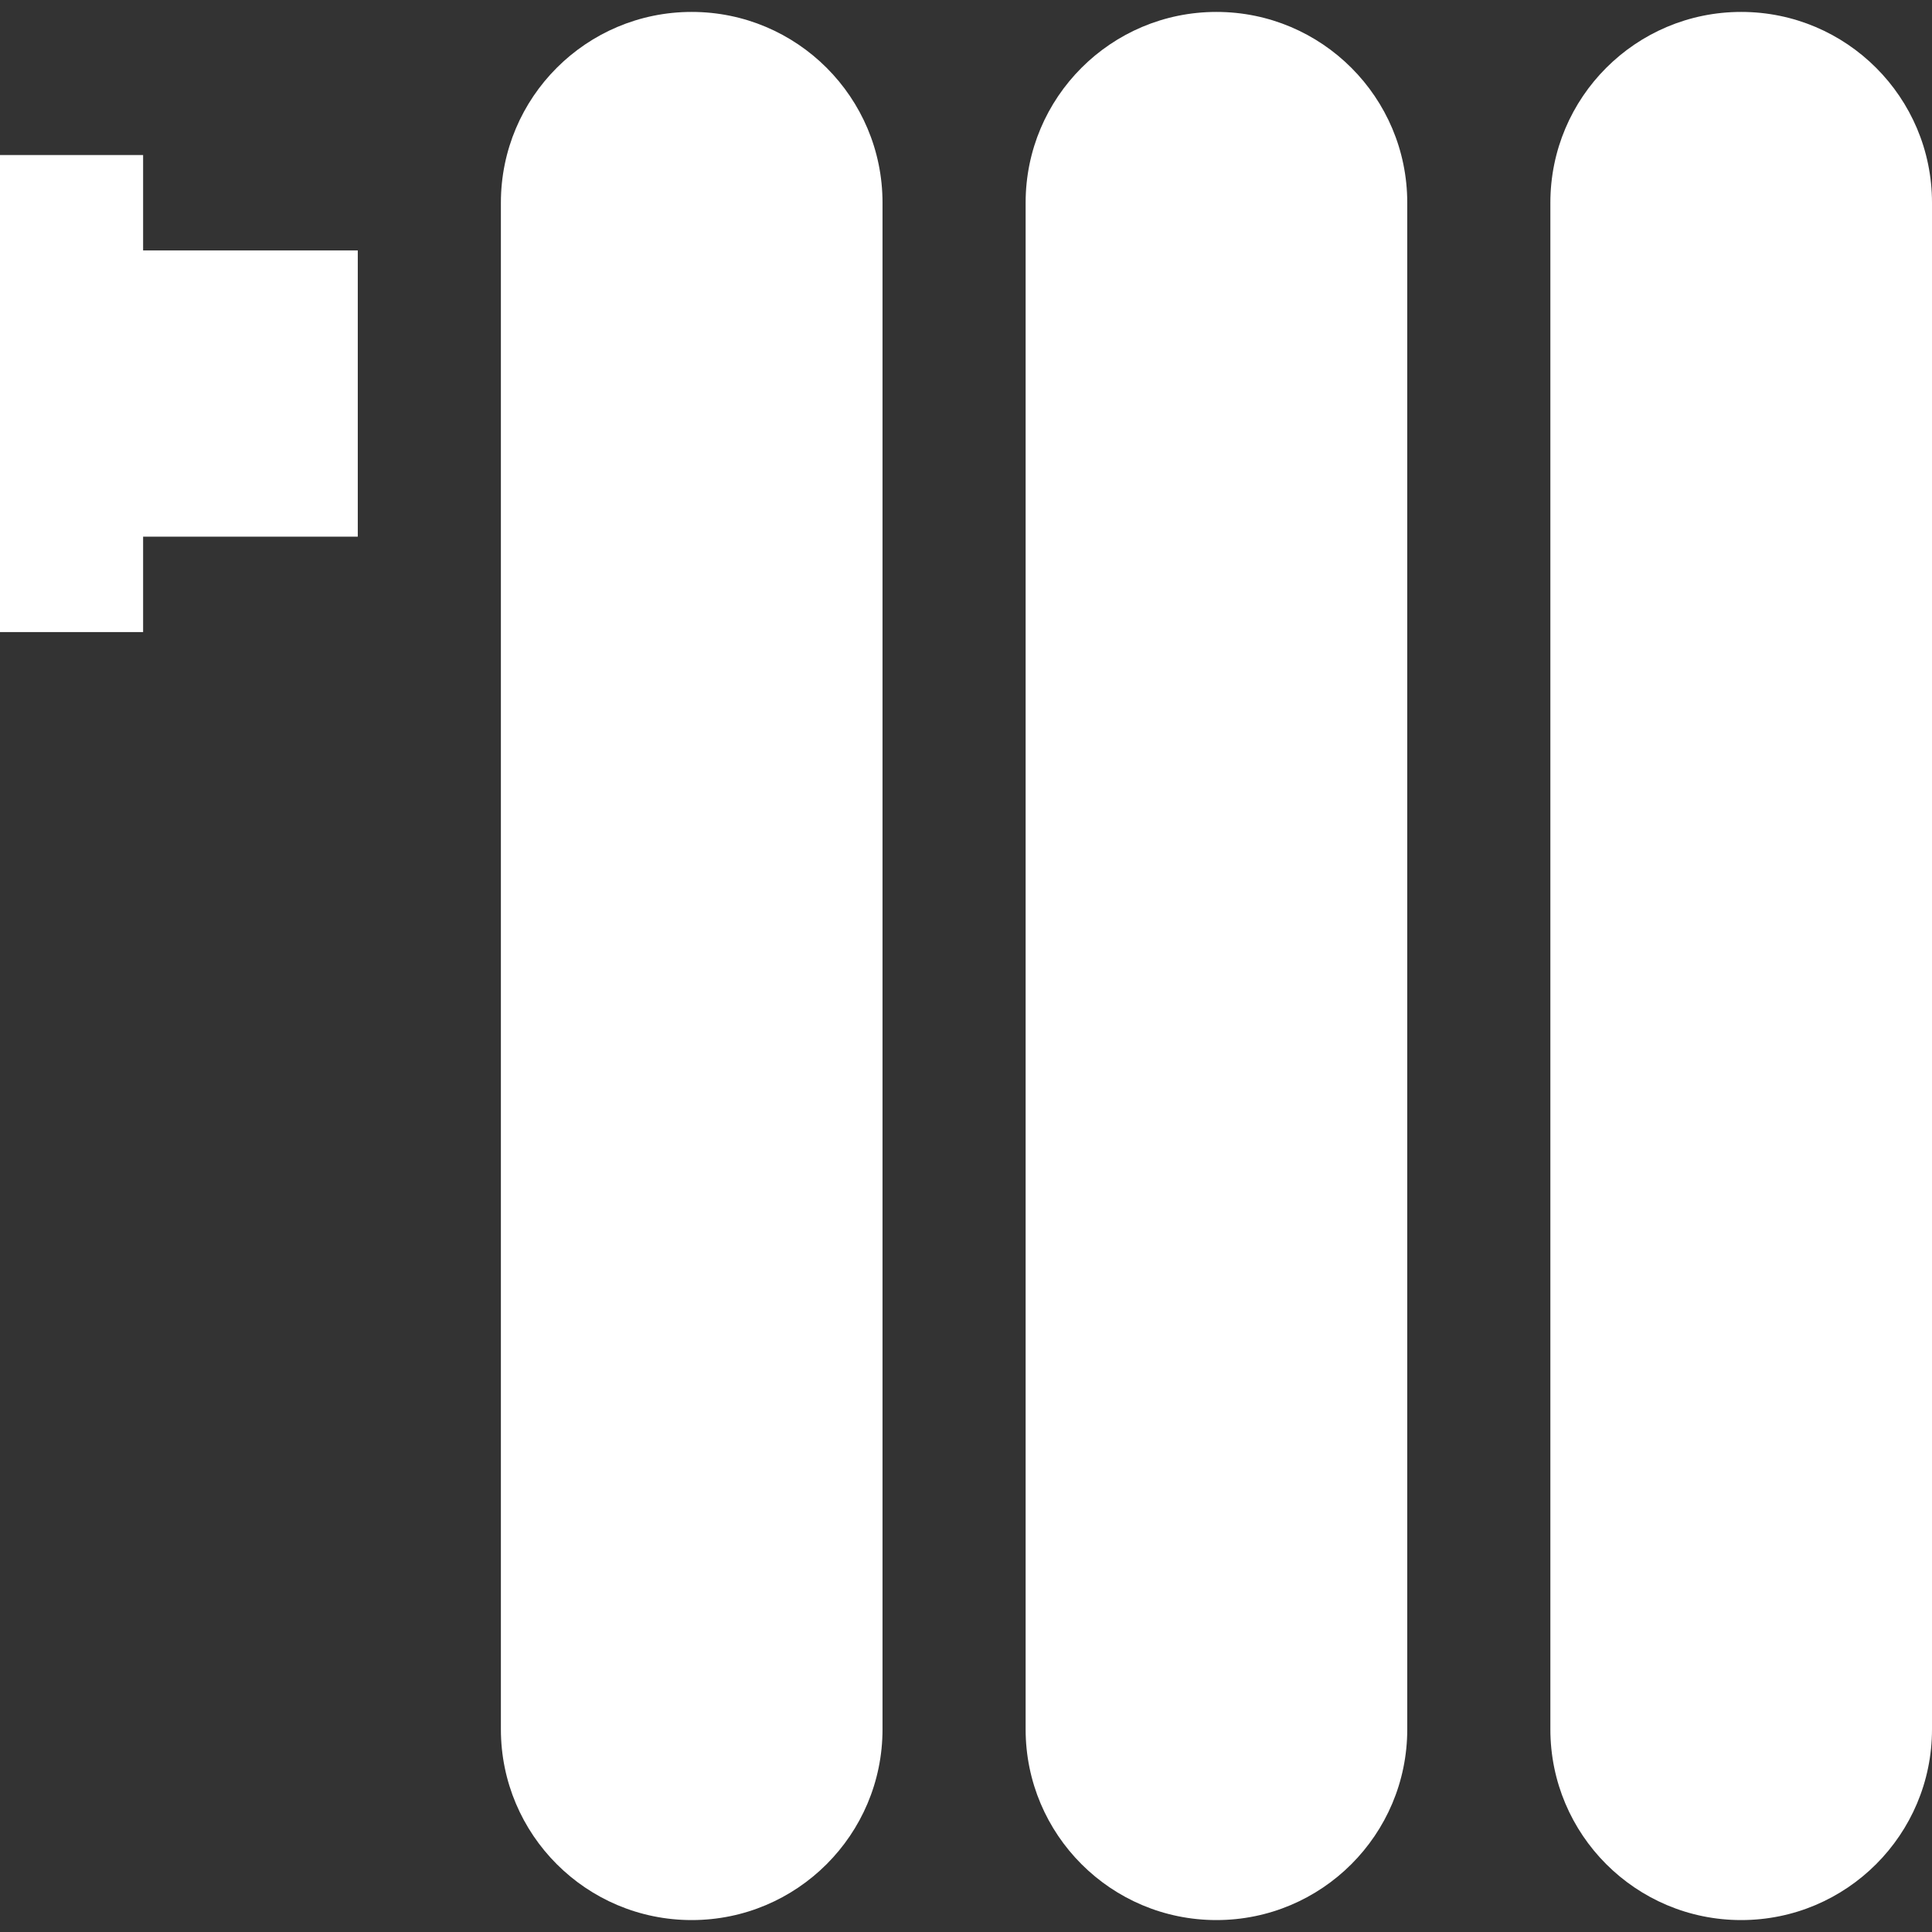
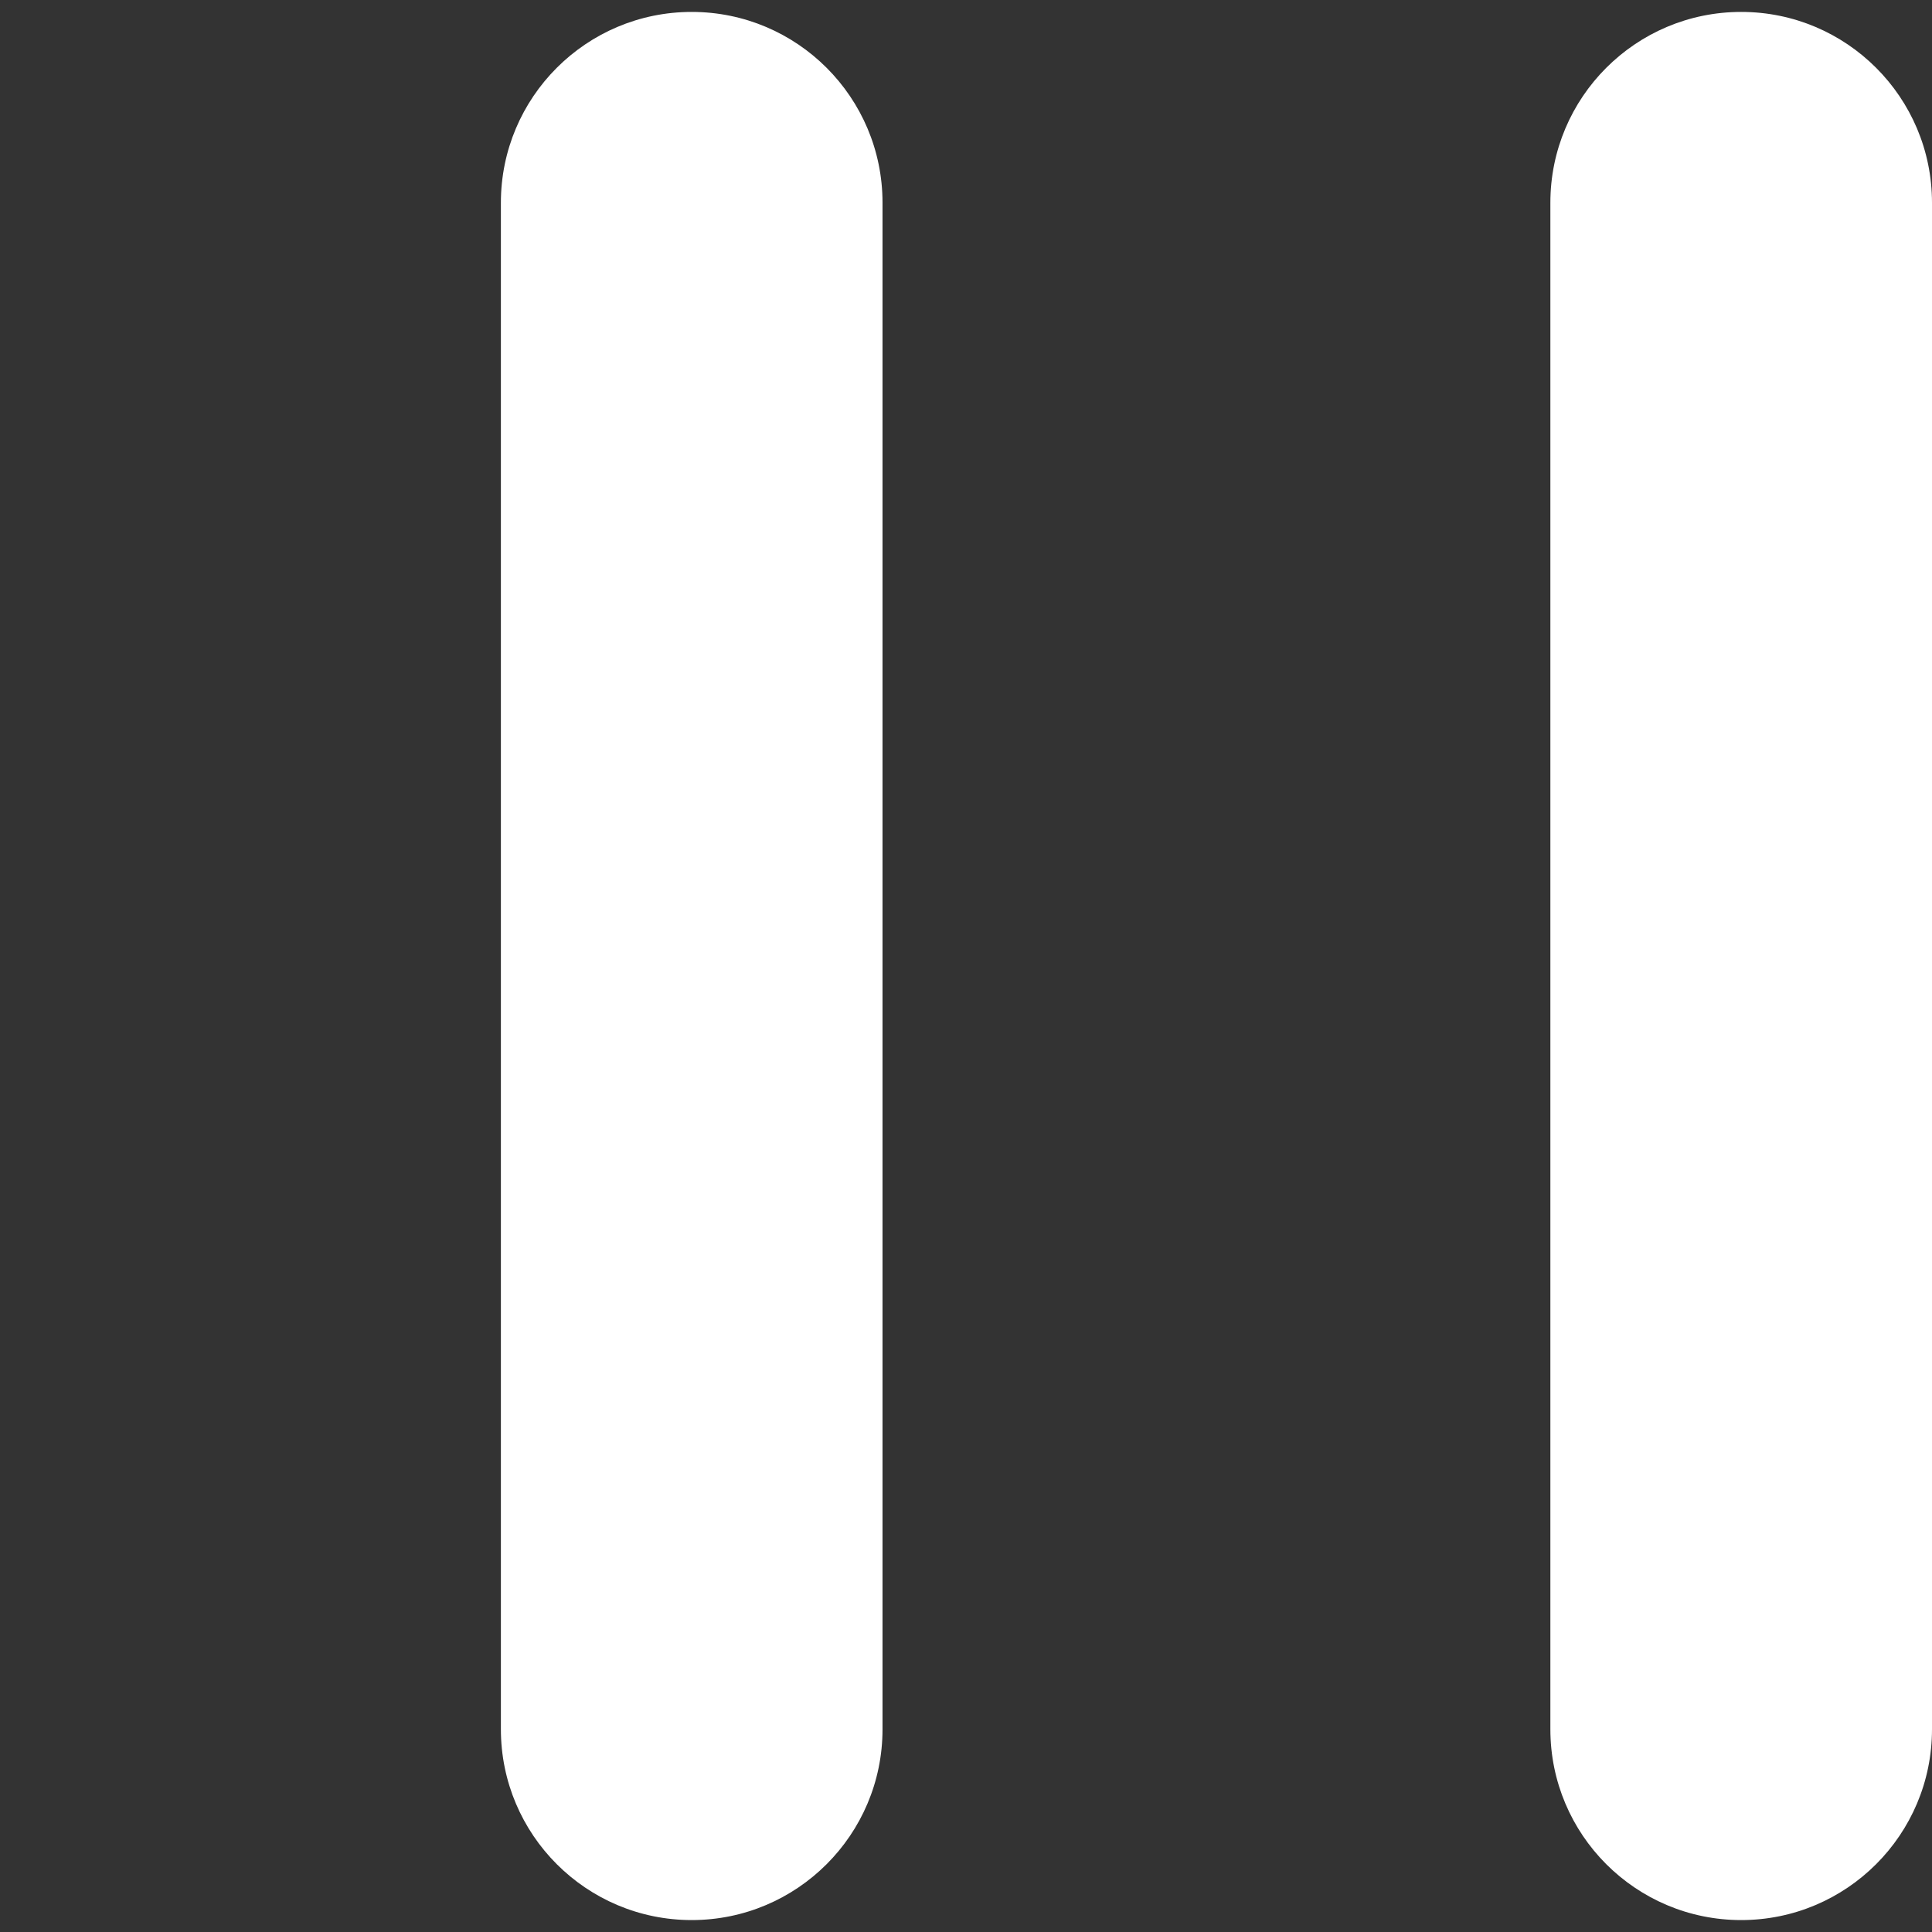
<svg xmlns="http://www.w3.org/2000/svg" width="512" height="512">
  <rect width="100%" height="100%" fill="#333333" stroke="none" />
  <g>
    <title>background</title>
-     <rect fill="none" id="canvas_background" height="402" width="582" y="-1" x="-1" />
  </g>
  <g>
    <title>Layer 1</title>
    <g id="svg_1">
      <g id="svg_2">
-         <polygon fill="#ffffff" id="svg_3" points="37.926,66.37 37.926,41.086 0,41.086 0,167.506 37.926,167.506 37.926,142.222 94.815,142.222 94.815,66.37   " />
-       </g>
+         </g>
    </g>
    <g id="svg_4">
      <g id="svg_5">
        <path fill="#ffffff" id="svg_6" d="m183.309,3.16c-27.929,0 -50.568,22.639 -50.568,50.568l0,404.543c0,27.929 22.639,50.568 50.568,50.568s50.568,-22.639 50.568,-50.568l0,-404.543c-0,-27.928 -22.64,-50.568 -50.568,-50.568z" />
      </g>
    </g>
    <g id="svg_7">
      <g id="svg_8">
-         <path fill="#ffffff" id="svg_9" d="m322.37,3.16c-27.929,0 -50.568,22.639 -50.568,50.568l0,404.543c0,27.929 22.639,50.568 50.568,50.568s50.568,-22.639 50.568,-50.568l0,-404.543c0,-27.928 -22.639,-50.568 -50.568,-50.568z" />
-       </g>
+         </g>
    </g>
    <g id="svg_10">
      <g id="svg_11">
        <path fill="#ffffff" id="svg_12" d="m461.432,3.16c-27.929,0 -50.568,22.639 -50.568,50.568l0,404.543c0,27.929 22.639,50.568 50.568,50.568s50.568,-22.639 50.568,-50.567l0,-404.544c0,-27.928 -22.639,-50.568 -50.568,-50.568z" />
      </g>
    </g>
    <g id="svg_13" />
    <g id="svg_14" />
    <g id="svg_15" />
    <g id="svg_16" />
    <g id="svg_17" />
    <g id="svg_18" />
    <g id="svg_19" />
    <g id="svg_20" />
    <g id="svg_21" />
    <g id="svg_22" />
    <g id="svg_23" />
    <g id="svg_24" />
    <g id="svg_25" />
    <g id="svg_26" />
    <g id="svg_27" />
  </g>
</svg>